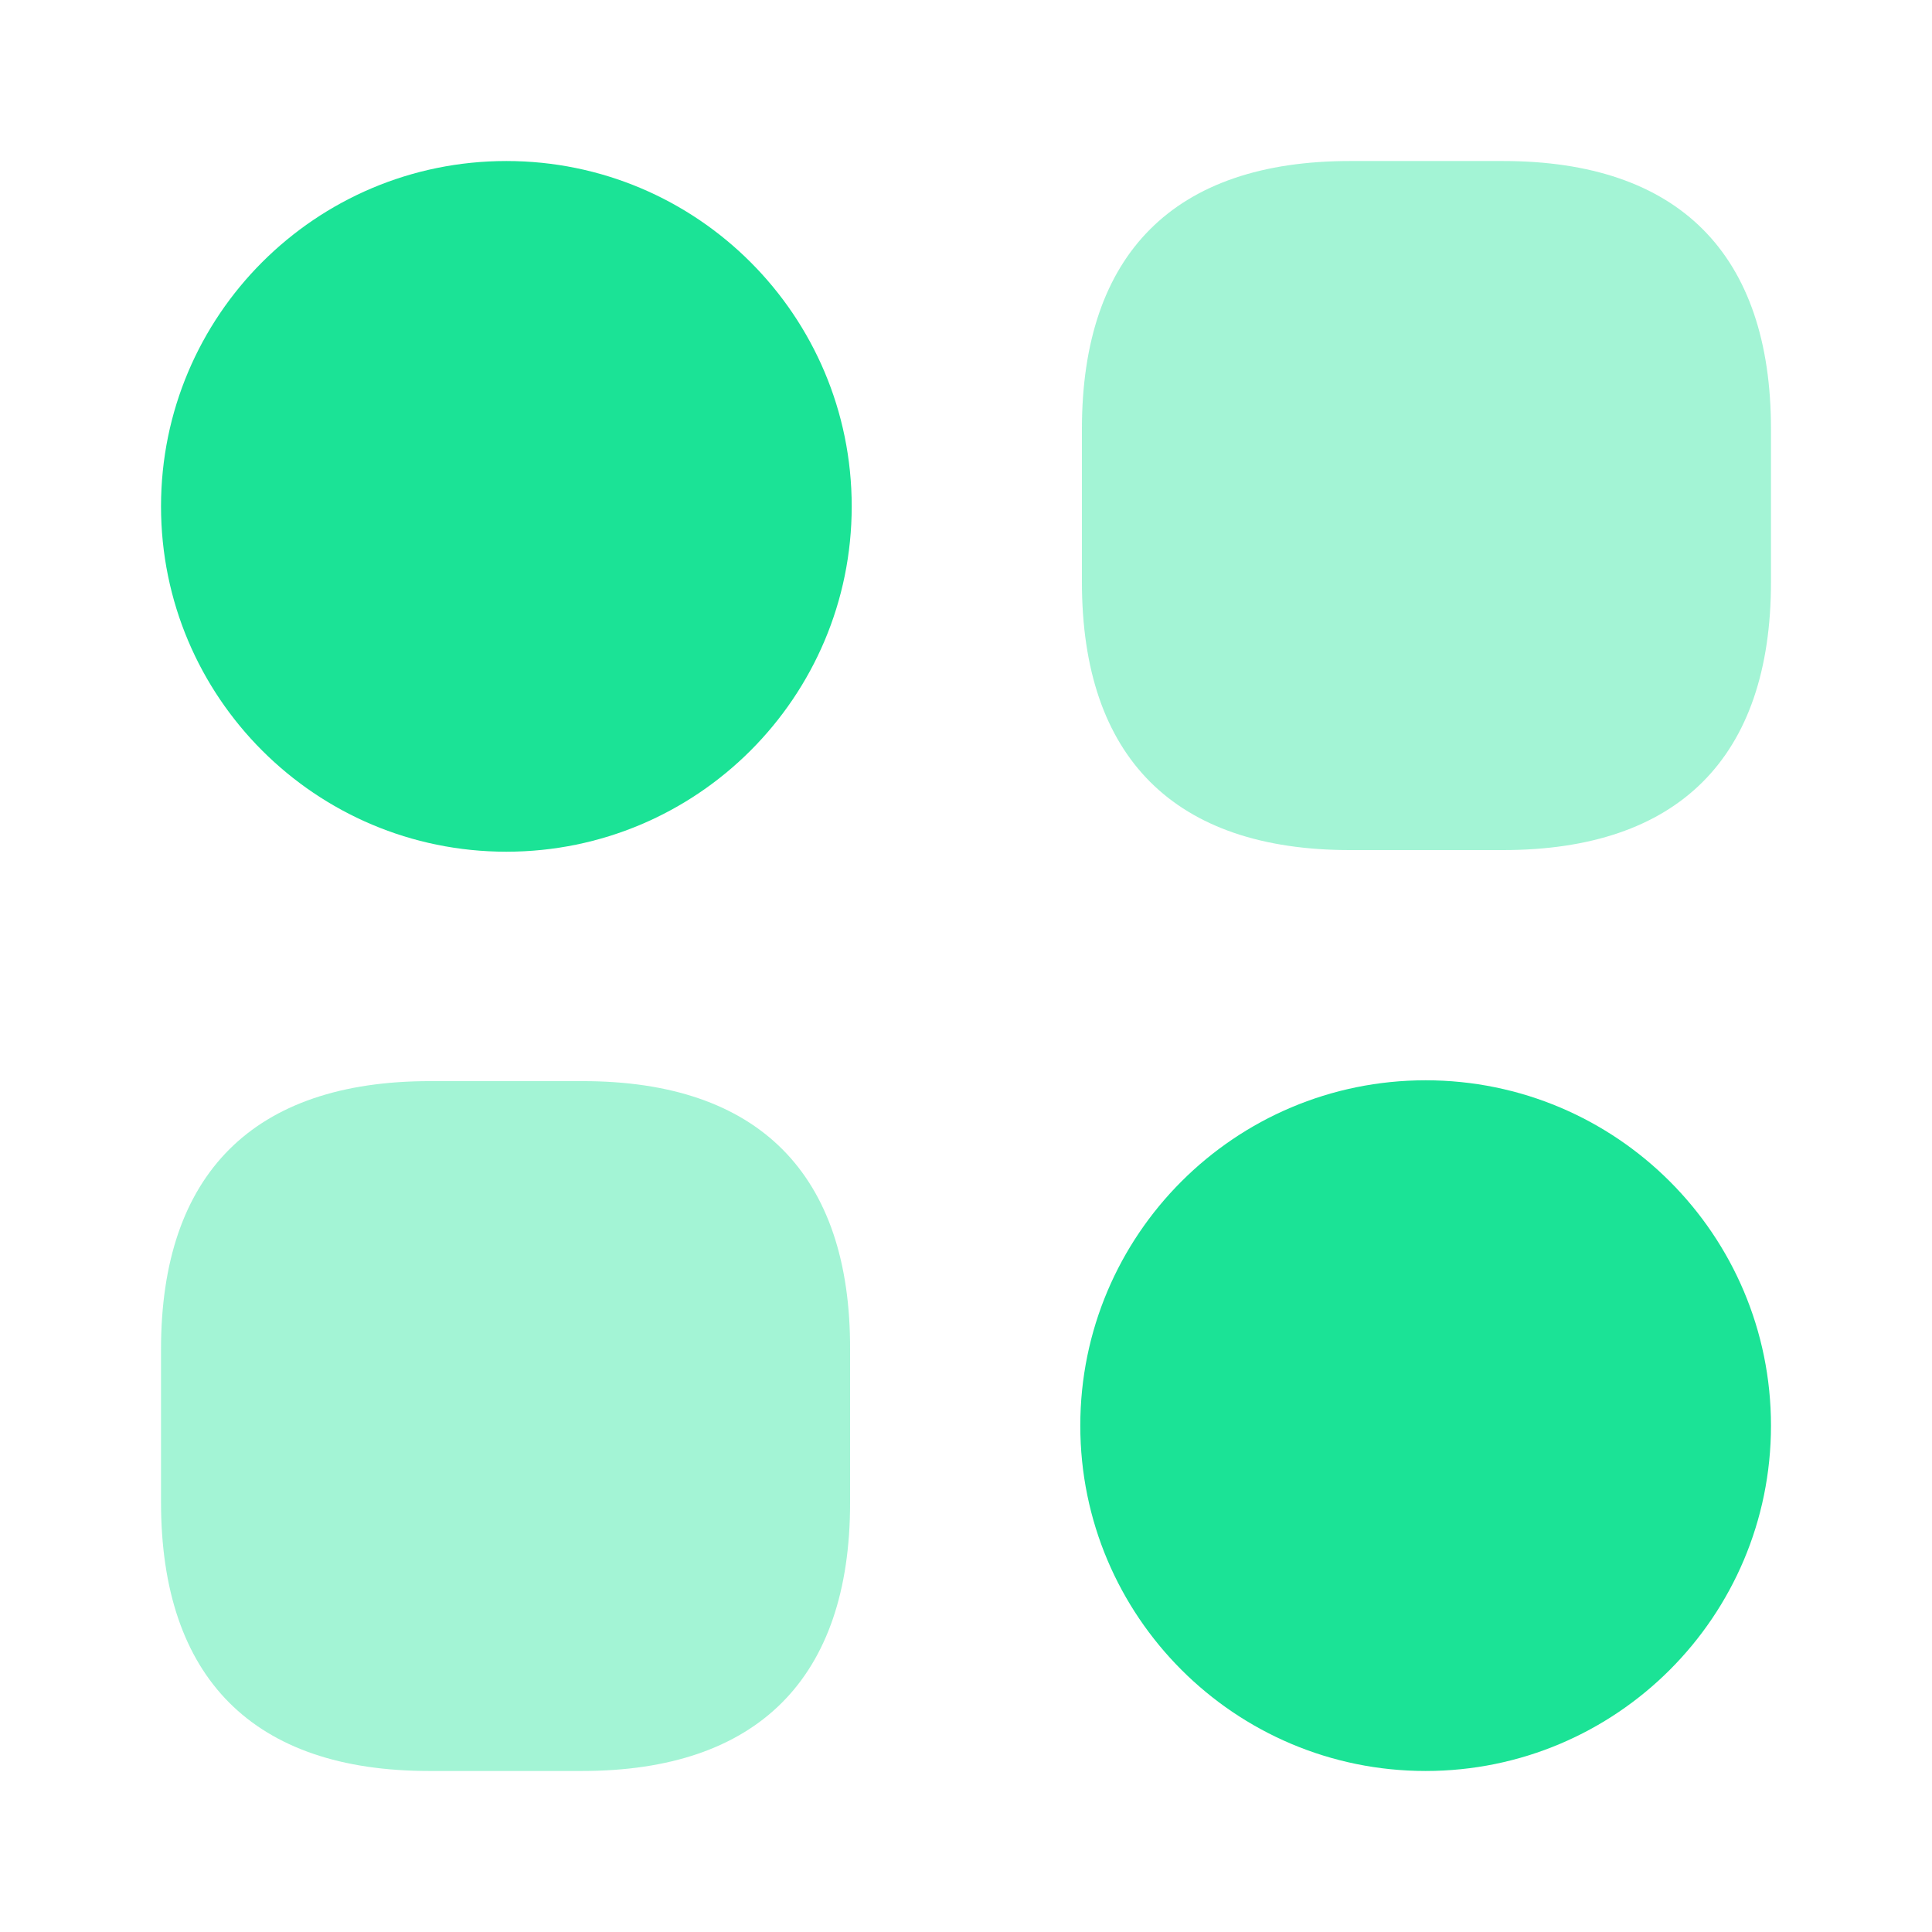
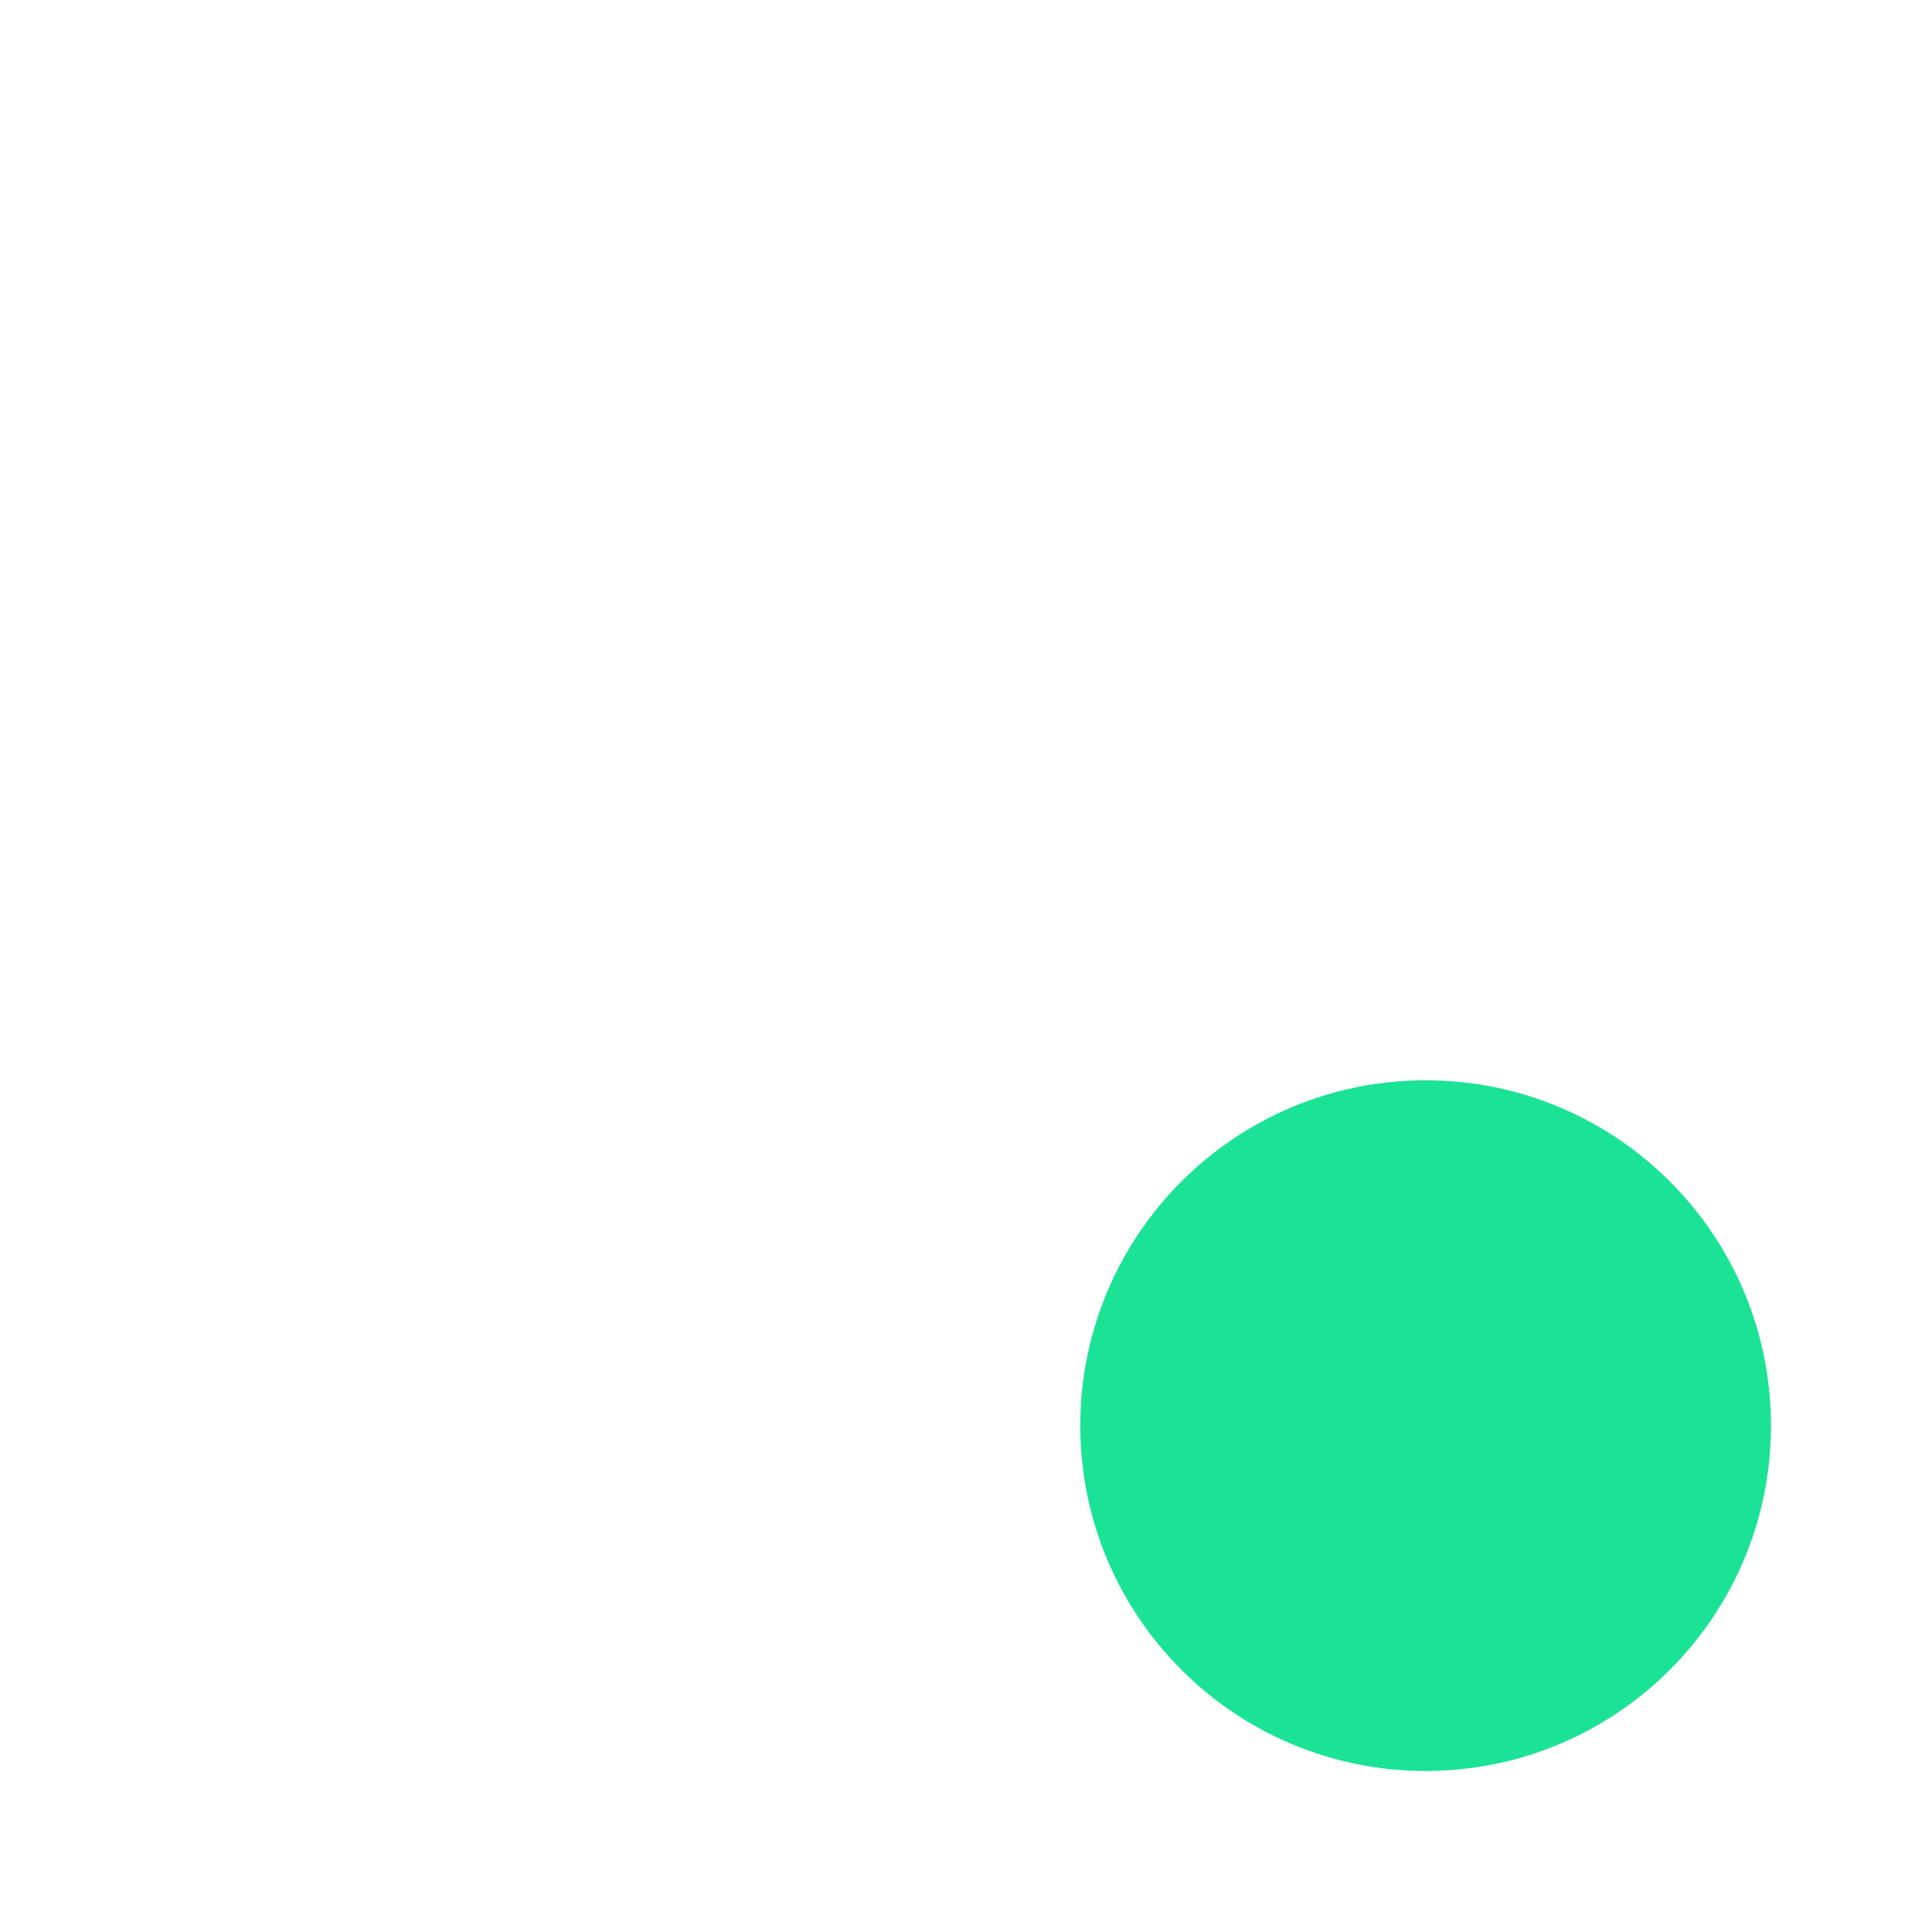
<svg xmlns="http://www.w3.org/2000/svg" width="32" height="32" viewBox="0 0 32 32" fill="none">
-   <path opacity="0.4" d="M24.893 2.667H22.36C19.453 2.667 17.92 4.2 17.92 7.107V9.64C17.92 12.547 19.453 14.08 22.36 14.08H24.893C27.8 14.08 29.333 12.547 29.333 9.64V7.107C29.333 4.2 27.8 2.667 24.893 2.667Z" fill="#1BE396" />
-   <path opacity="0.4" d="M9.653 17.907H7.12C4.2 17.907 2.667 19.44 2.667 22.347V24.88C2.667 27.8 4.2 29.333 7.107 29.333H9.64C12.547 29.333 14.08 27.8 14.08 24.893V22.36C14.093 19.44 12.56 17.907 9.653 17.907Z" fill="#1BE396" />
-   <path d="M8.387 14.107C11.546 14.107 14.107 11.546 14.107 8.387C14.107 5.228 11.546 2.667 8.387 2.667C5.228 2.667 2.667 5.228 2.667 8.387C2.667 11.546 5.228 14.107 8.387 14.107Z" fill="#1BE396" />
  <path d="M23.613 29.333C26.772 29.333 29.333 26.772 29.333 23.613C29.333 20.454 26.772 17.893 23.613 17.893C20.454 17.893 17.893 20.454 17.893 23.613C17.893 26.772 20.454 29.333 23.613 29.333Z" fill="#1BE396" />
</svg>